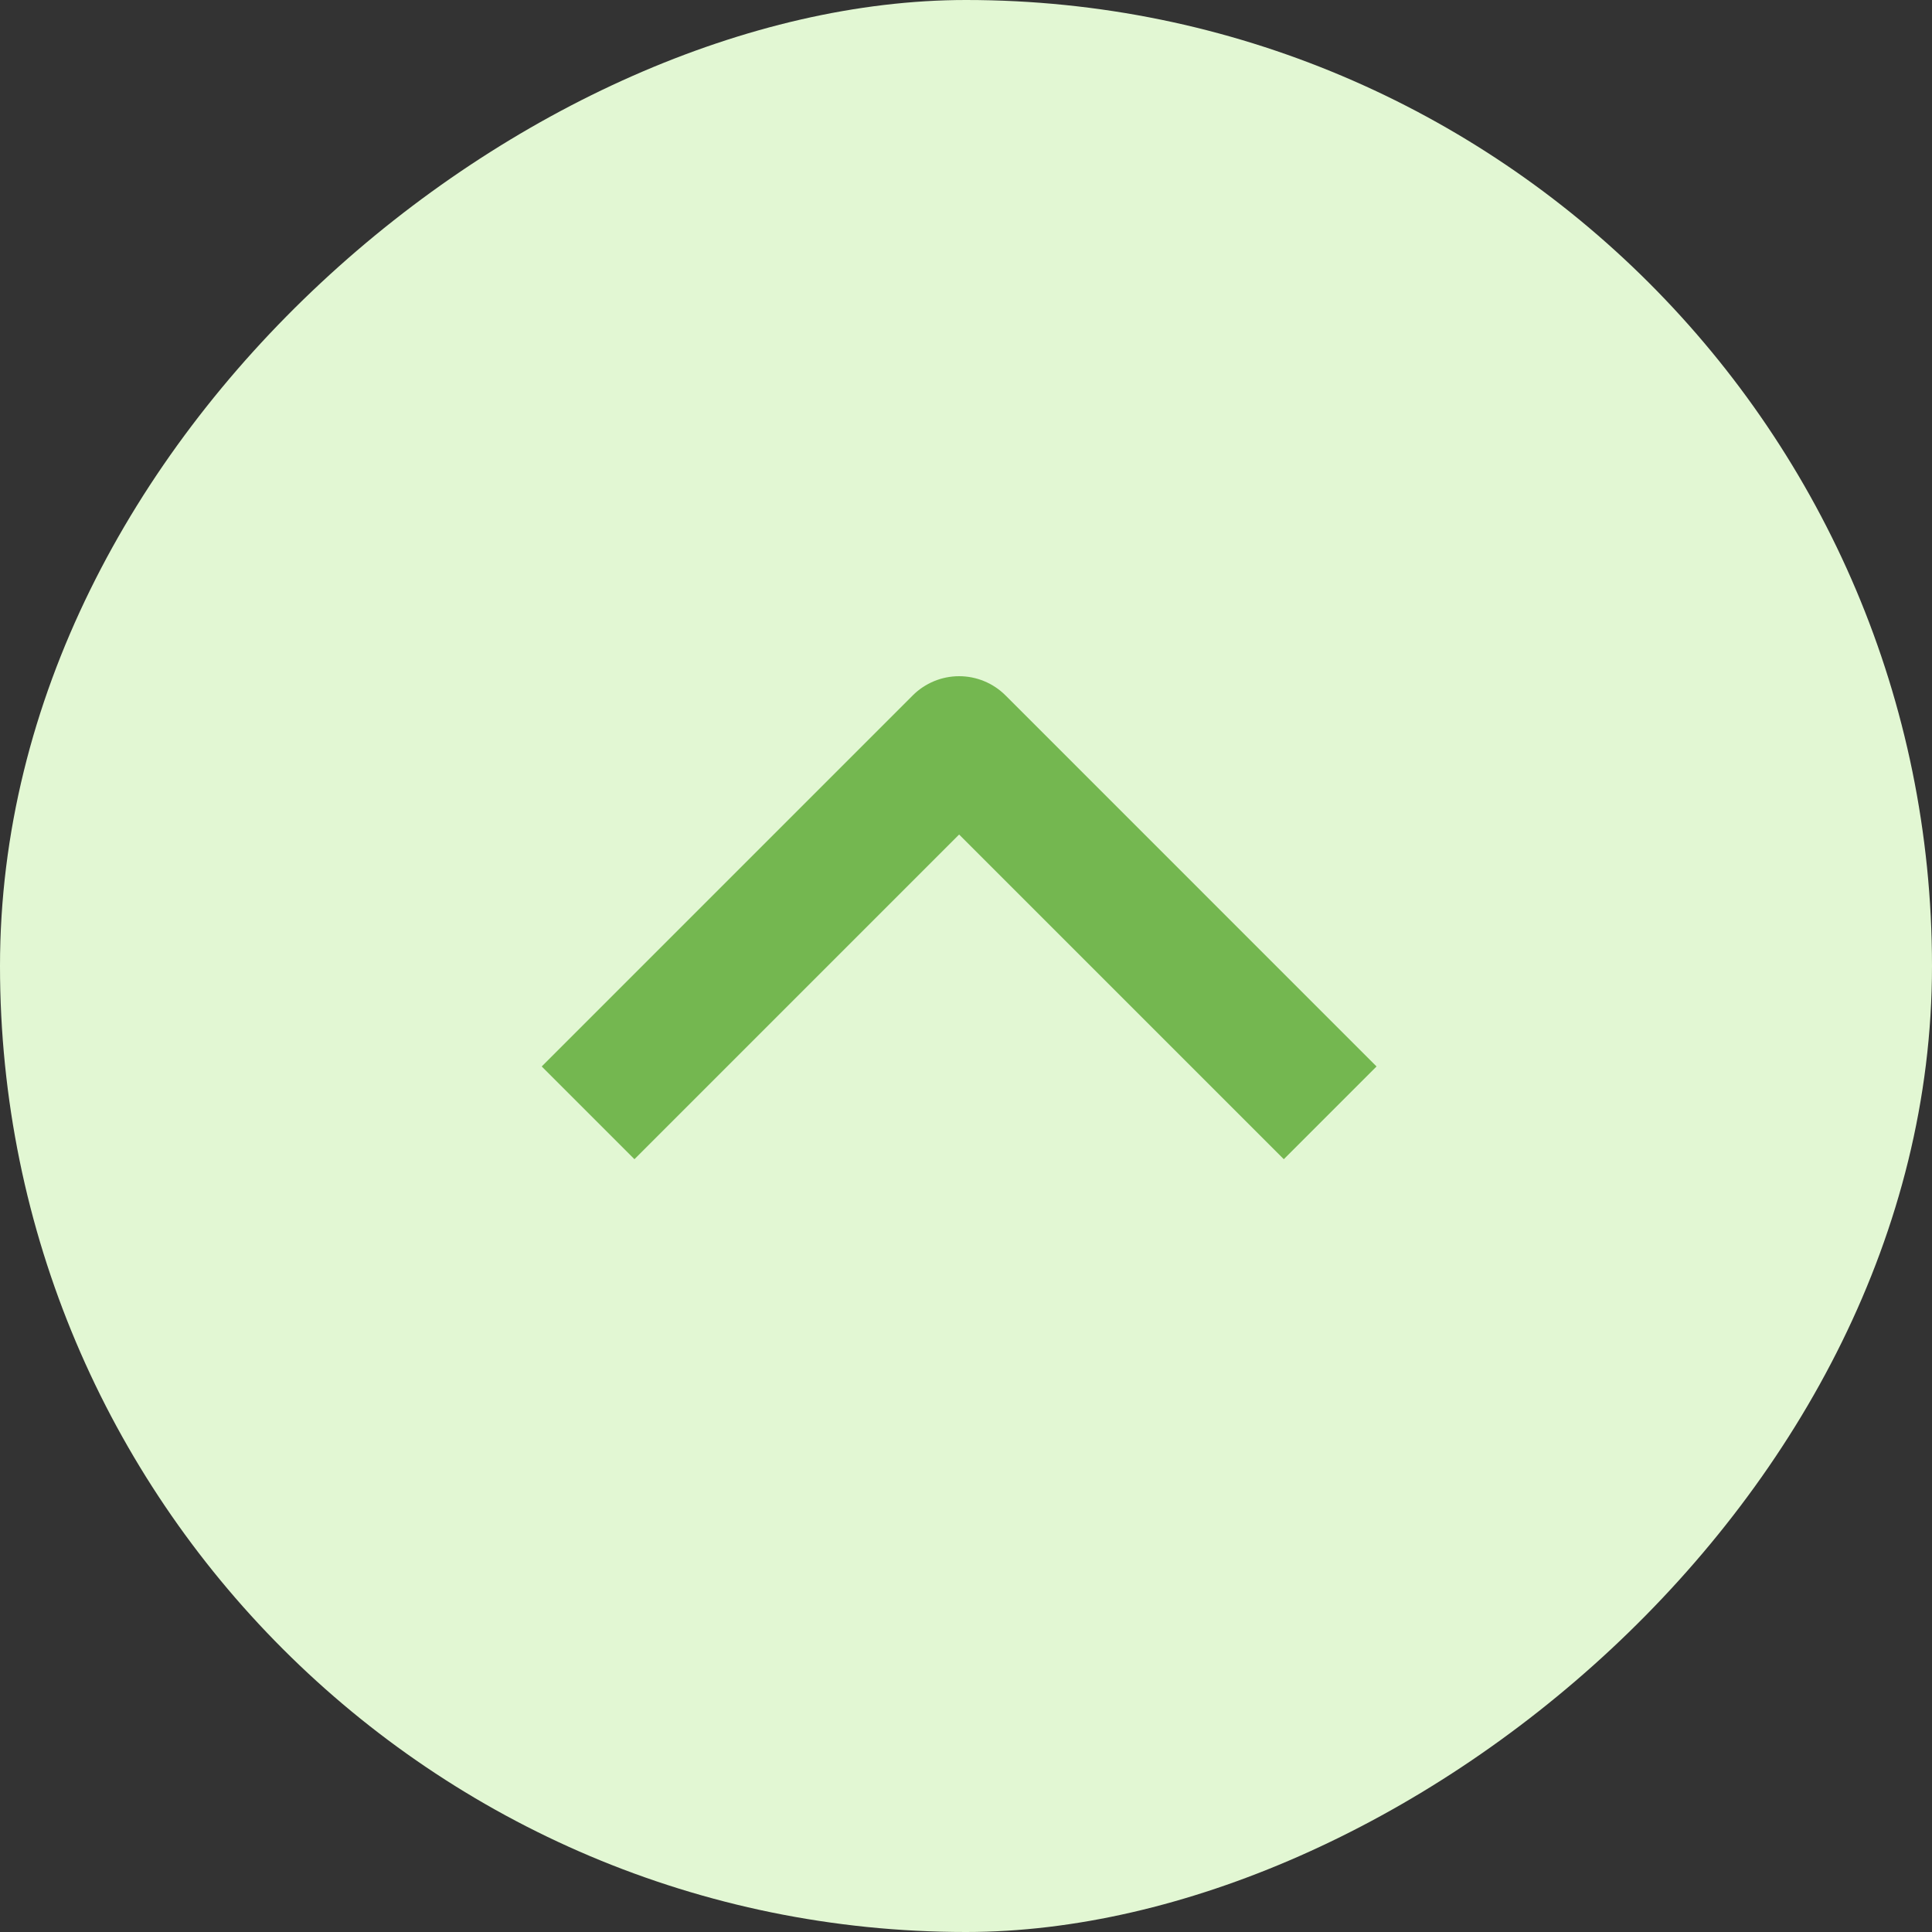
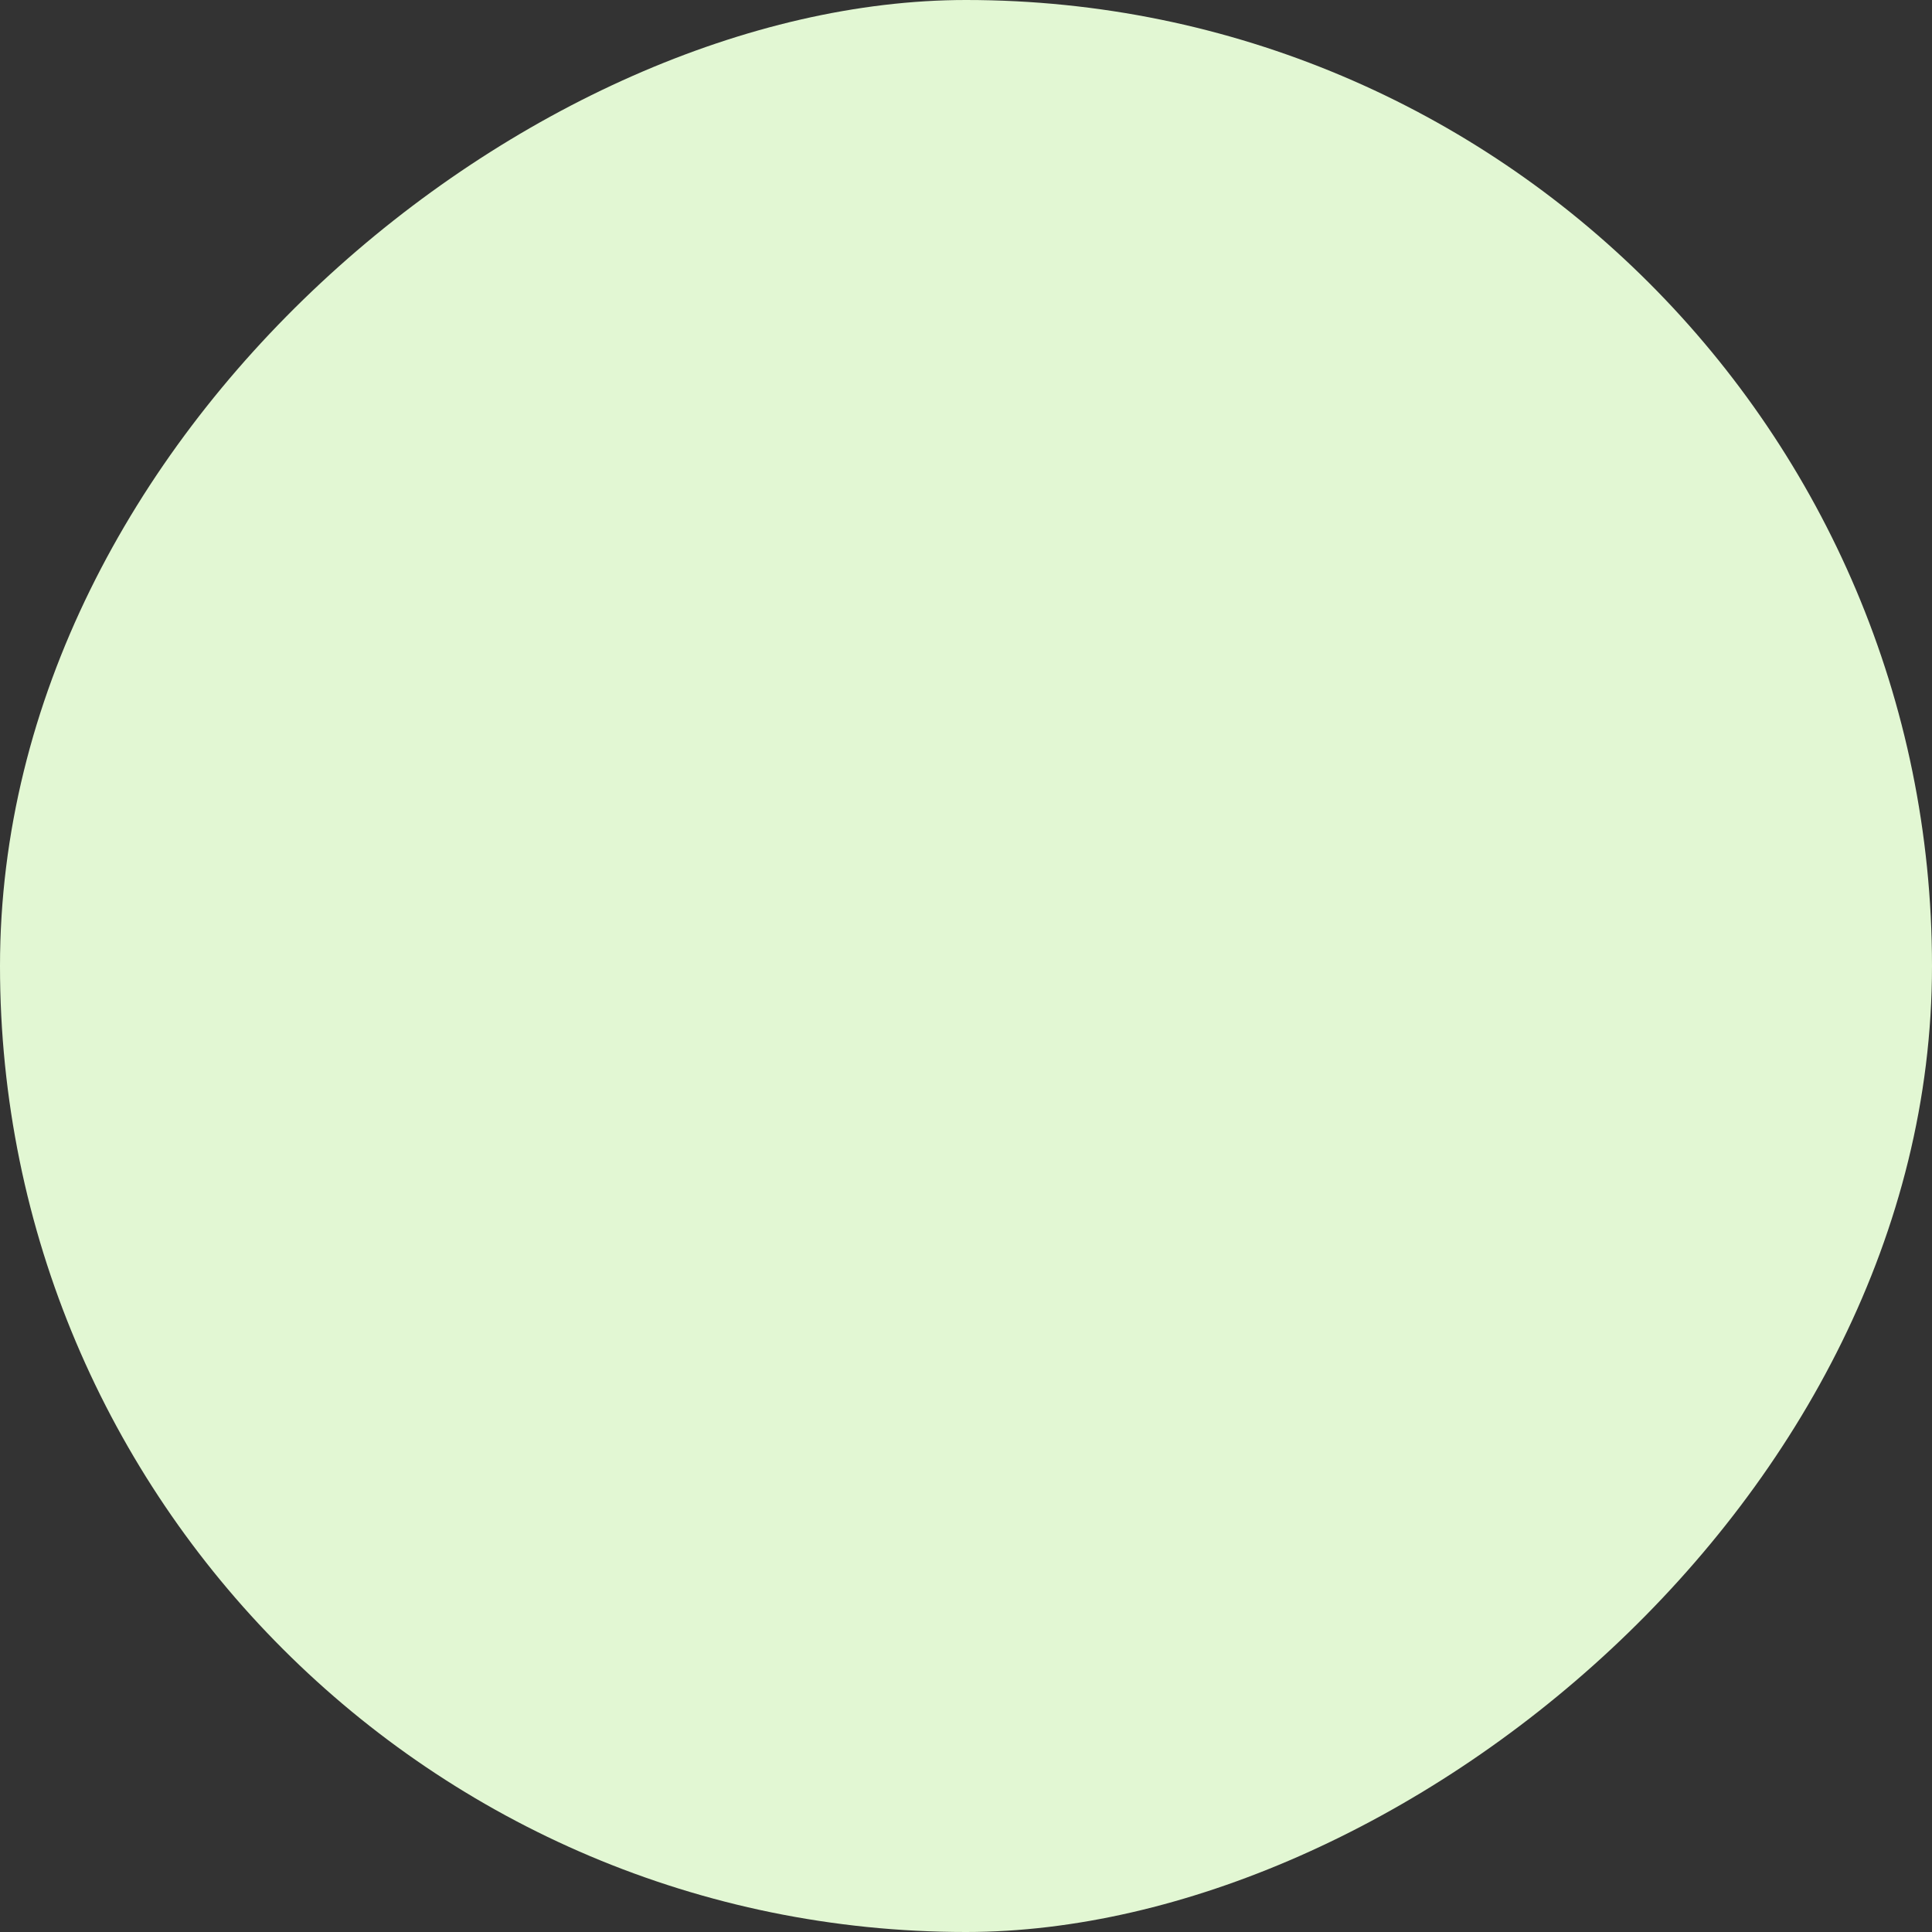
<svg xmlns="http://www.w3.org/2000/svg" width="80" height="80" viewBox="0 0 80 80" fill="none">
  <rect x="0" y="0" width="80" height="80" fill="#333333" stroke="none" />
  <rect x="80" y="3.49691e-06" width="80" height="80" rx="40" transform="rotate(90 80 3.49691e-06)" fill="#E2F7D3" />
-   <path fill-rule="evenodd" clip-rule="evenodd" d="M37.795 28.795L22.431 44.16L26.271 48L39.715 34.556L53.16 48L57 44.16L41.636 28.795C41.126 28.286 40.436 28 39.715 28C38.995 28 38.304 28.286 37.795 28.795Z" fill="#74B750" />
</svg>